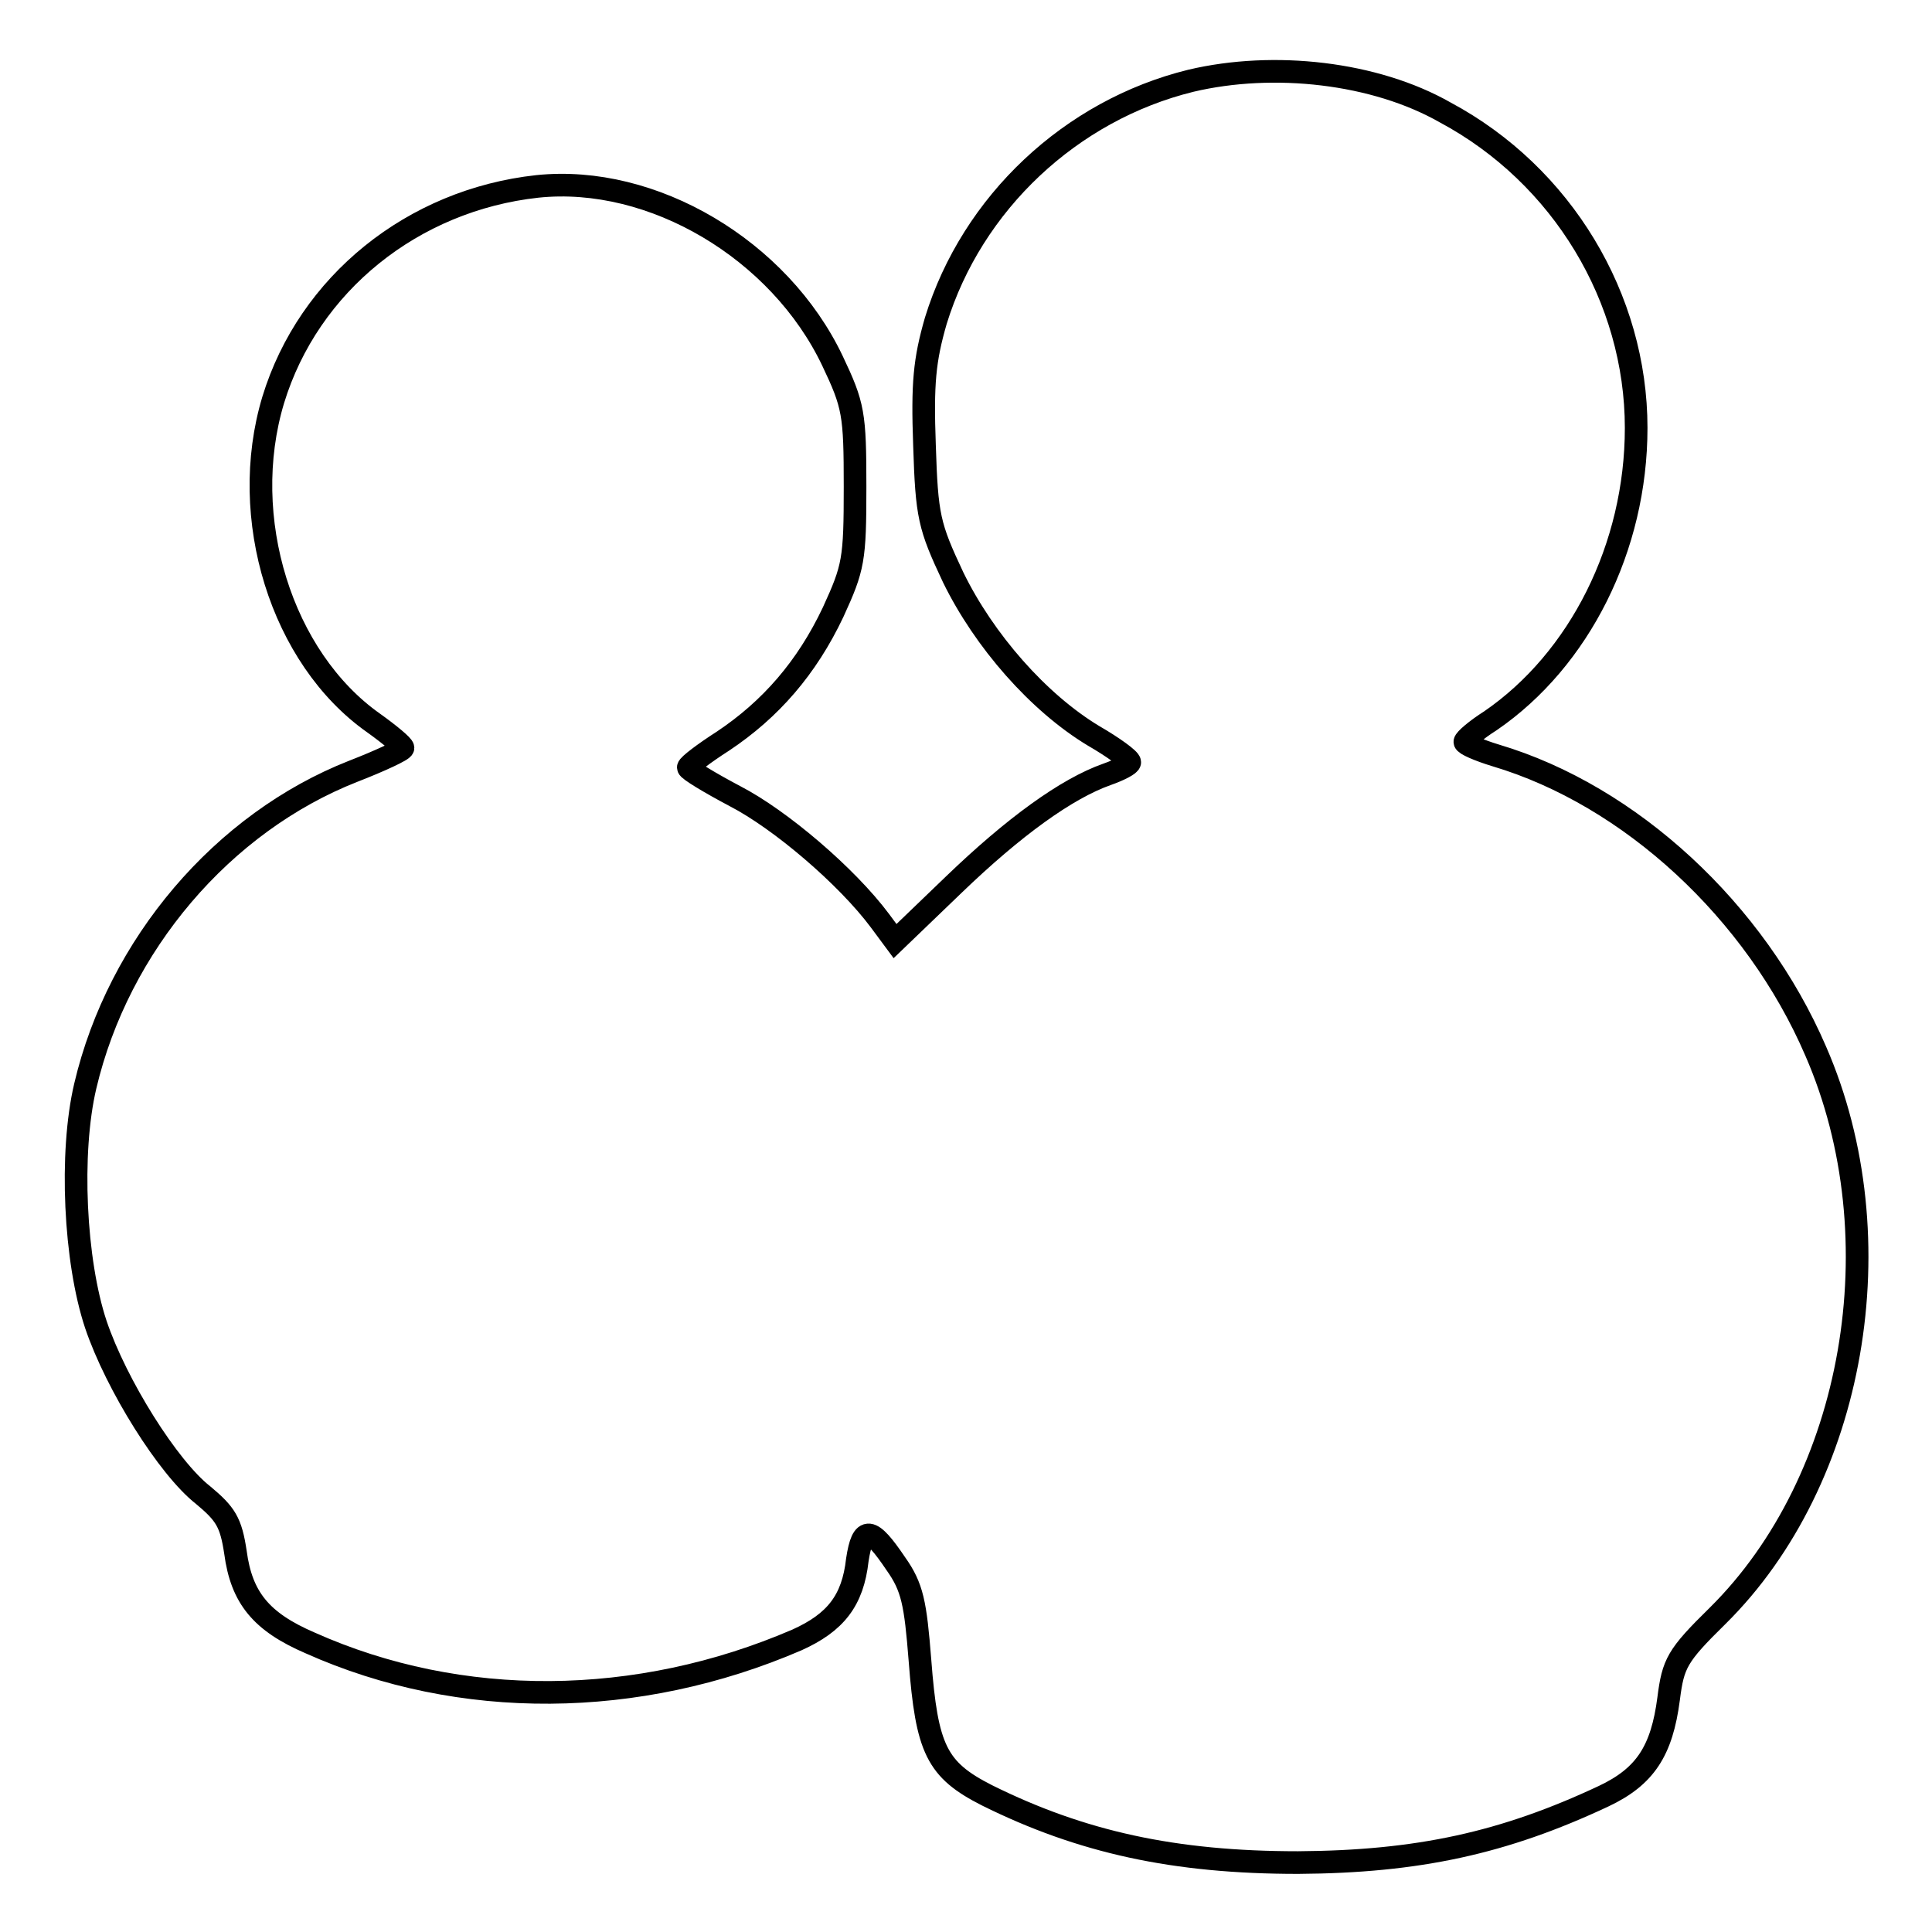
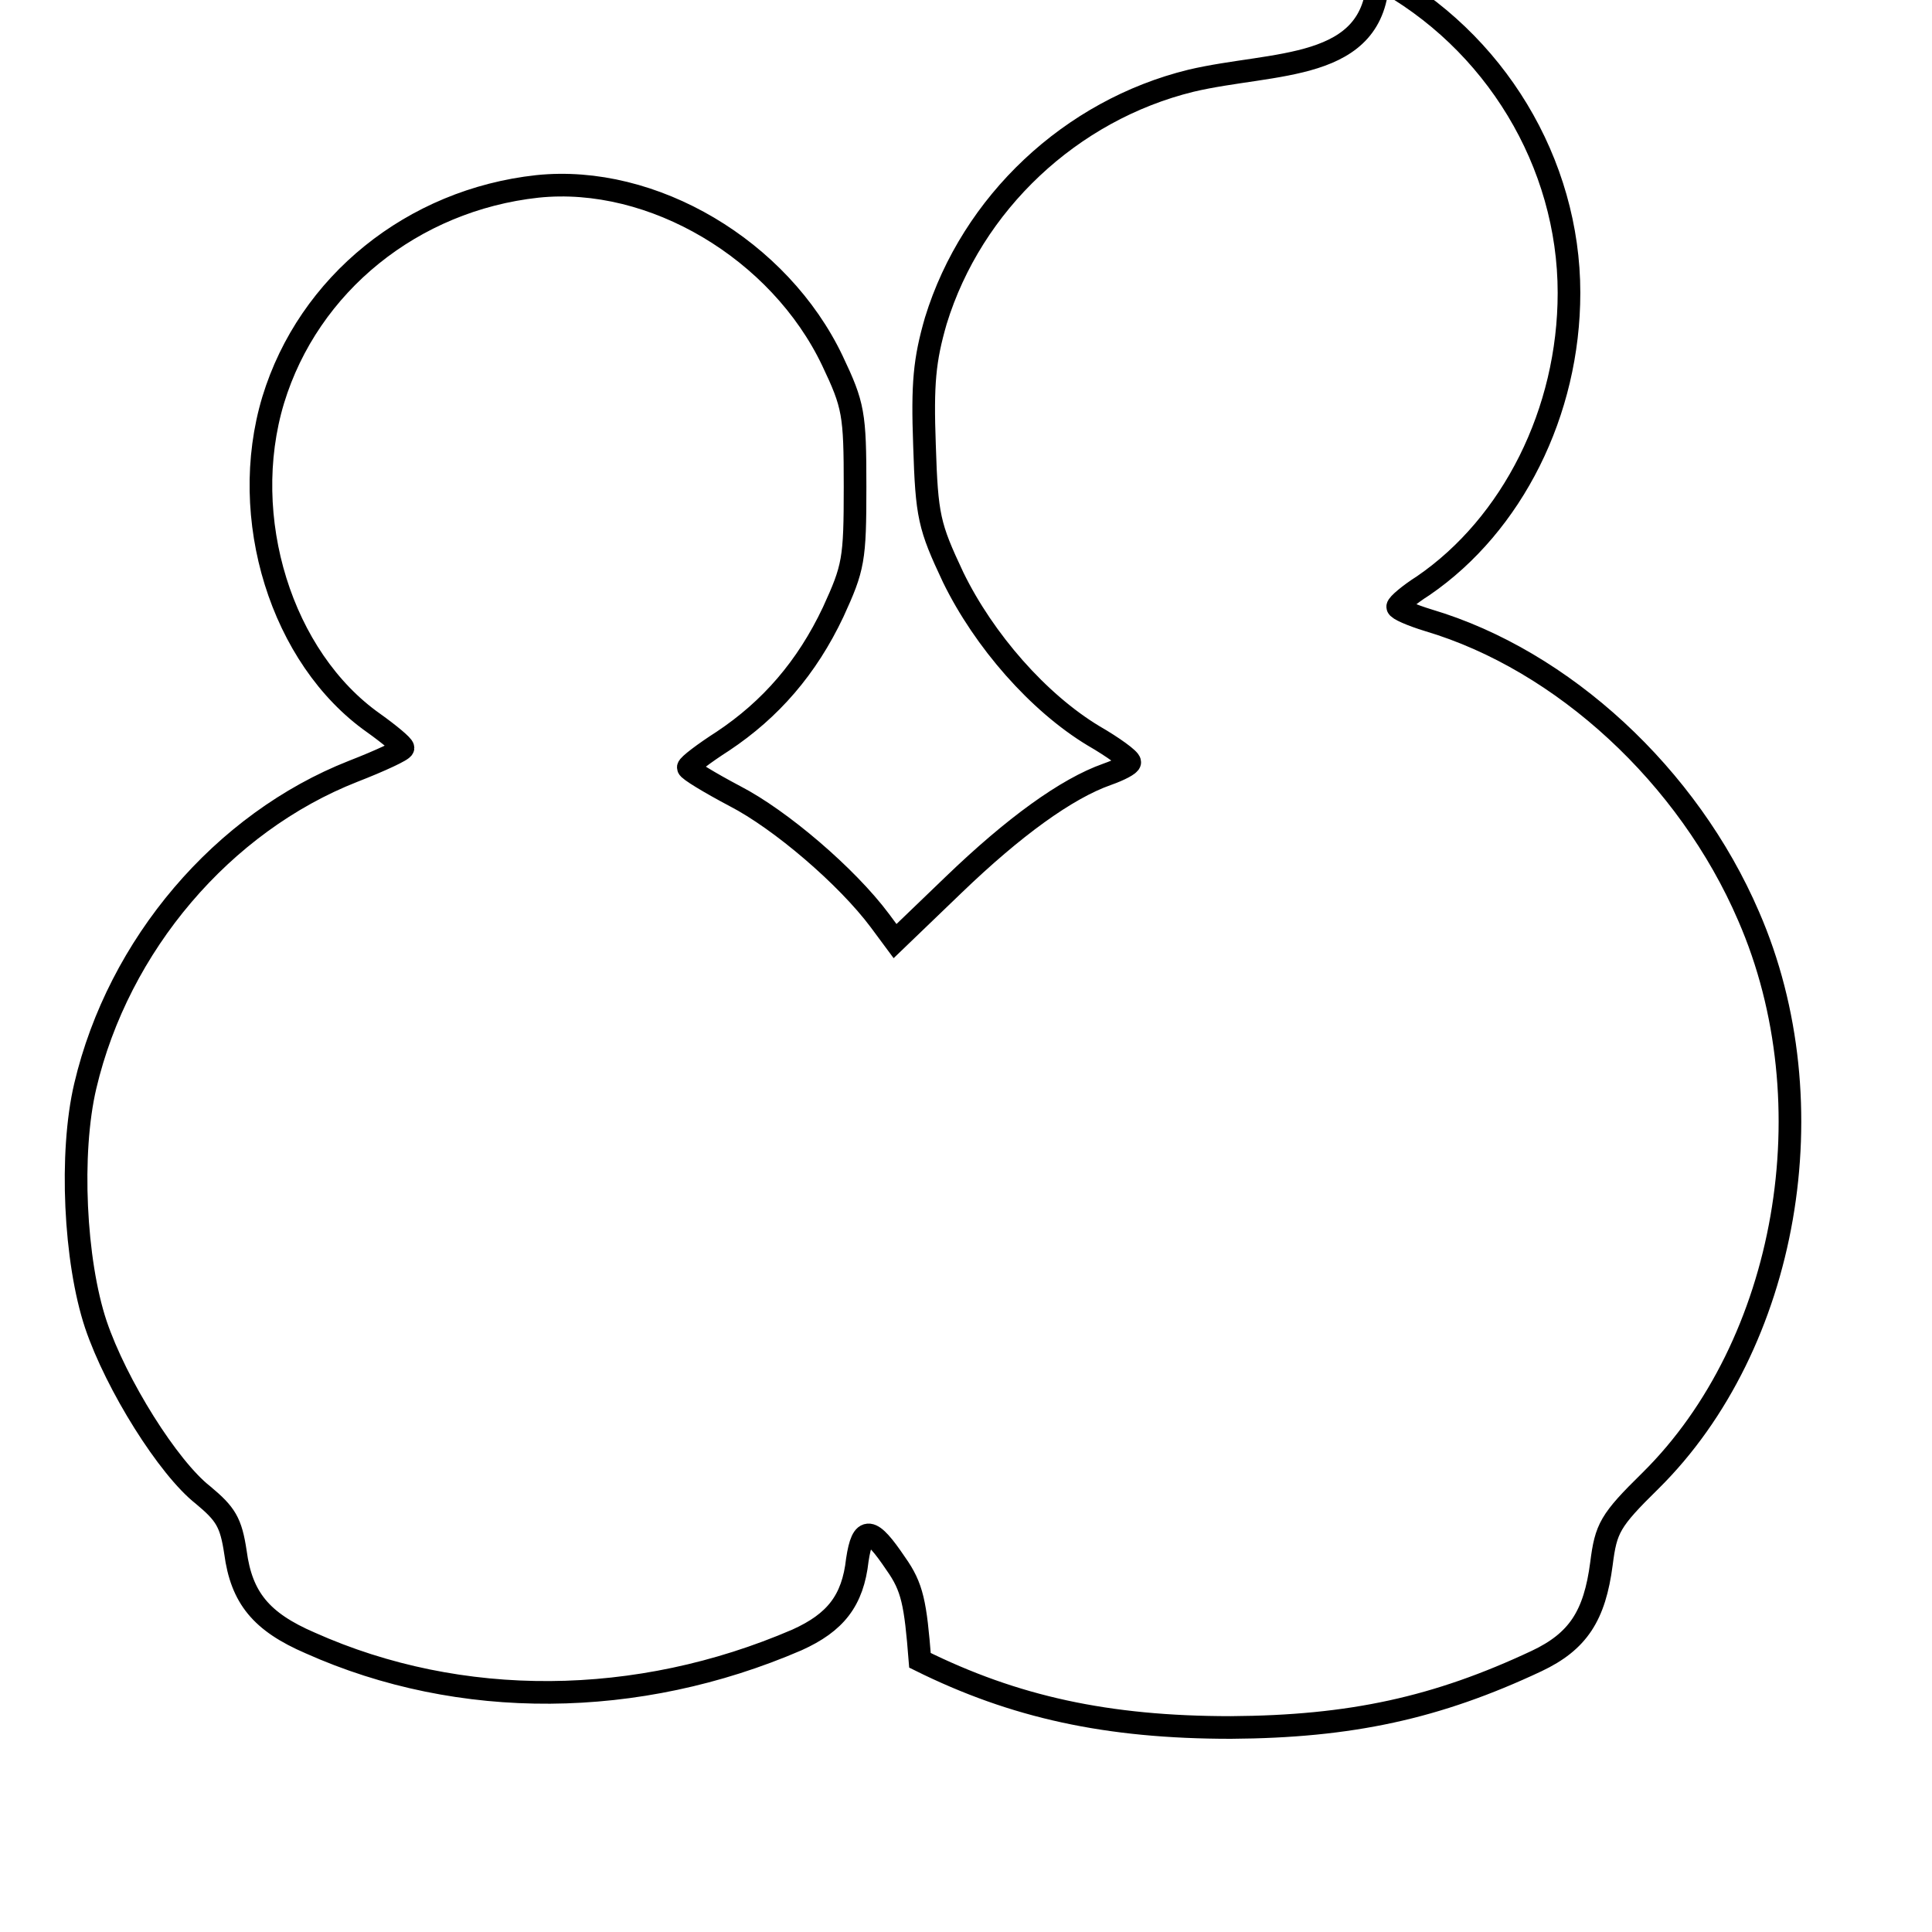
<svg xmlns="http://www.w3.org/2000/svg" version="1.1" x="0px" y="0px" viewBox="0 0 256 256" enable-background="new 0 0 256 256" xml:space="preserve">
  <g>
    <g>
-       <path stroke-width="3" fill-opacity="0" stroke="#000000" d="M157.8,10.7c-15.9,3.9-29,16.2-33.8,31.8c-1.5,5.2-1.8,8.3-1.5,16.5c0.3,9.4,0.6,10.7,3.8,17.5  c4.1,8.4,11.3,16.6,18.6,21c2.6,1.5,4.8,3.1,4.8,3.5c0,0.3-1.3,1-3,1.6c-5.4,1.9-12.4,7-20.3,14.6l-7.8,7.5l-2-2.7  c-4.4-5.9-13.2-13.4-19.2-16.5c-3.4-1.8-6.2-3.5-6.2-3.8s2.1-1.9,4.6-3.5c6.3-4.2,11.1-9.7,14.6-17.1c2.7-5.9,2.9-6.9,2.9-16.6  c0-9.7-0.2-10.8-3-16.7c-7-14.7-23.8-24.7-39.1-23.1c-16.5,1.8-30.3,12.9-35,28.3c-4.7,15.6,1.1,34.2,13.3,42.8  c2.1,1.5,3.9,3,3.9,3.3s-3,1.7-6.6,3.1c-17.3,6.8-31.1,23-35.5,41.7c-2.1,8.9-1.4,23.2,1.4,31.6c2.7,8,9.6,19,14.2,22.6  c3,2.5,3.7,3.6,4.3,7.6c0.8,6,3.4,9.2,9.9,12c19.9,8.9,43.4,8.7,64.5-0.4c5.1-2.3,7.4-5.2,8-10.6c0.7-4.6,1.8-4.4,5.1,0.5  c2.2,3.1,2.6,5.2,3.2,12.8c0.9,11.8,2.2,14.5,8.9,17.9c12.5,6.2,24.8,8.9,41.2,8.9c15.9-0.1,27.3-2.6,40.5-8.8  c5.5-2.6,7.7-6,8.6-12.9c0.6-4.7,1.1-5.7,6.5-11c18.2-18,23.8-50,13-74.8c-8-18.6-24.6-33.9-42.4-39.2c-2.3-0.7-4.1-1.5-4.1-1.8  c0-0.3,1.5-1.6,3.4-2.8c11.8-8.1,19.3-23,19.3-38.8c0-17.2-9.8-33.5-25.3-41.8C182.2,9.6,168.8,8.1,157.8,10.7z" />
+       <path stroke-width="3" fill-opacity="0" stroke="#000000" d="M157.8,10.7c-15.9,3.9-29,16.2-33.8,31.8c-1.5,5.2-1.8,8.3-1.5,16.5c0.3,9.4,0.6,10.7,3.8,17.5  c4.1,8.4,11.3,16.6,18.6,21c2.6,1.5,4.8,3.1,4.8,3.5c0,0.3-1.3,1-3,1.6c-5.4,1.9-12.4,7-20.3,14.6l-7.8,7.5l-2-2.7  c-4.4-5.9-13.2-13.4-19.2-16.5c-3.4-1.8-6.2-3.5-6.2-3.8s2.1-1.9,4.6-3.5c6.3-4.2,11.1-9.7,14.6-17.1c2.7-5.9,2.9-6.9,2.9-16.6  c0-9.7-0.2-10.8-3-16.7c-7-14.7-23.8-24.7-39.1-23.1c-16.5,1.8-30.3,12.9-35,28.3c-4.7,15.6,1.1,34.2,13.3,42.8  c2.1,1.5,3.9,3,3.9,3.3s-3,1.7-6.6,3.1c-17.3,6.8-31.1,23-35.5,41.7c-2.1,8.9-1.4,23.2,1.4,31.6c2.7,8,9.6,19,14.2,22.6  c3,2.5,3.7,3.6,4.3,7.6c0.8,6,3.4,9.2,9.9,12c19.9,8.9,43.4,8.7,64.5-0.4c5.1-2.3,7.4-5.2,8-10.6c0.7-4.6,1.8-4.4,5.1,0.5  c2.2,3.1,2.6,5.2,3.2,12.8c12.5,6.2,24.8,8.9,41.2,8.9c15.9-0.1,27.3-2.6,40.5-8.8  c5.5-2.6,7.7-6,8.6-12.9c0.6-4.7,1.1-5.7,6.5-11c18.2-18,23.8-50,13-74.8c-8-18.6-24.6-33.9-42.4-39.2c-2.3-0.7-4.1-1.5-4.1-1.8  c0-0.3,1.5-1.6,3.4-2.8c11.8-8.1,19.3-23,19.3-38.8c0-17.2-9.8-33.5-25.3-41.8C182.2,9.6,168.8,8.1,157.8,10.7z" />
    </g>
  </g>
</svg>